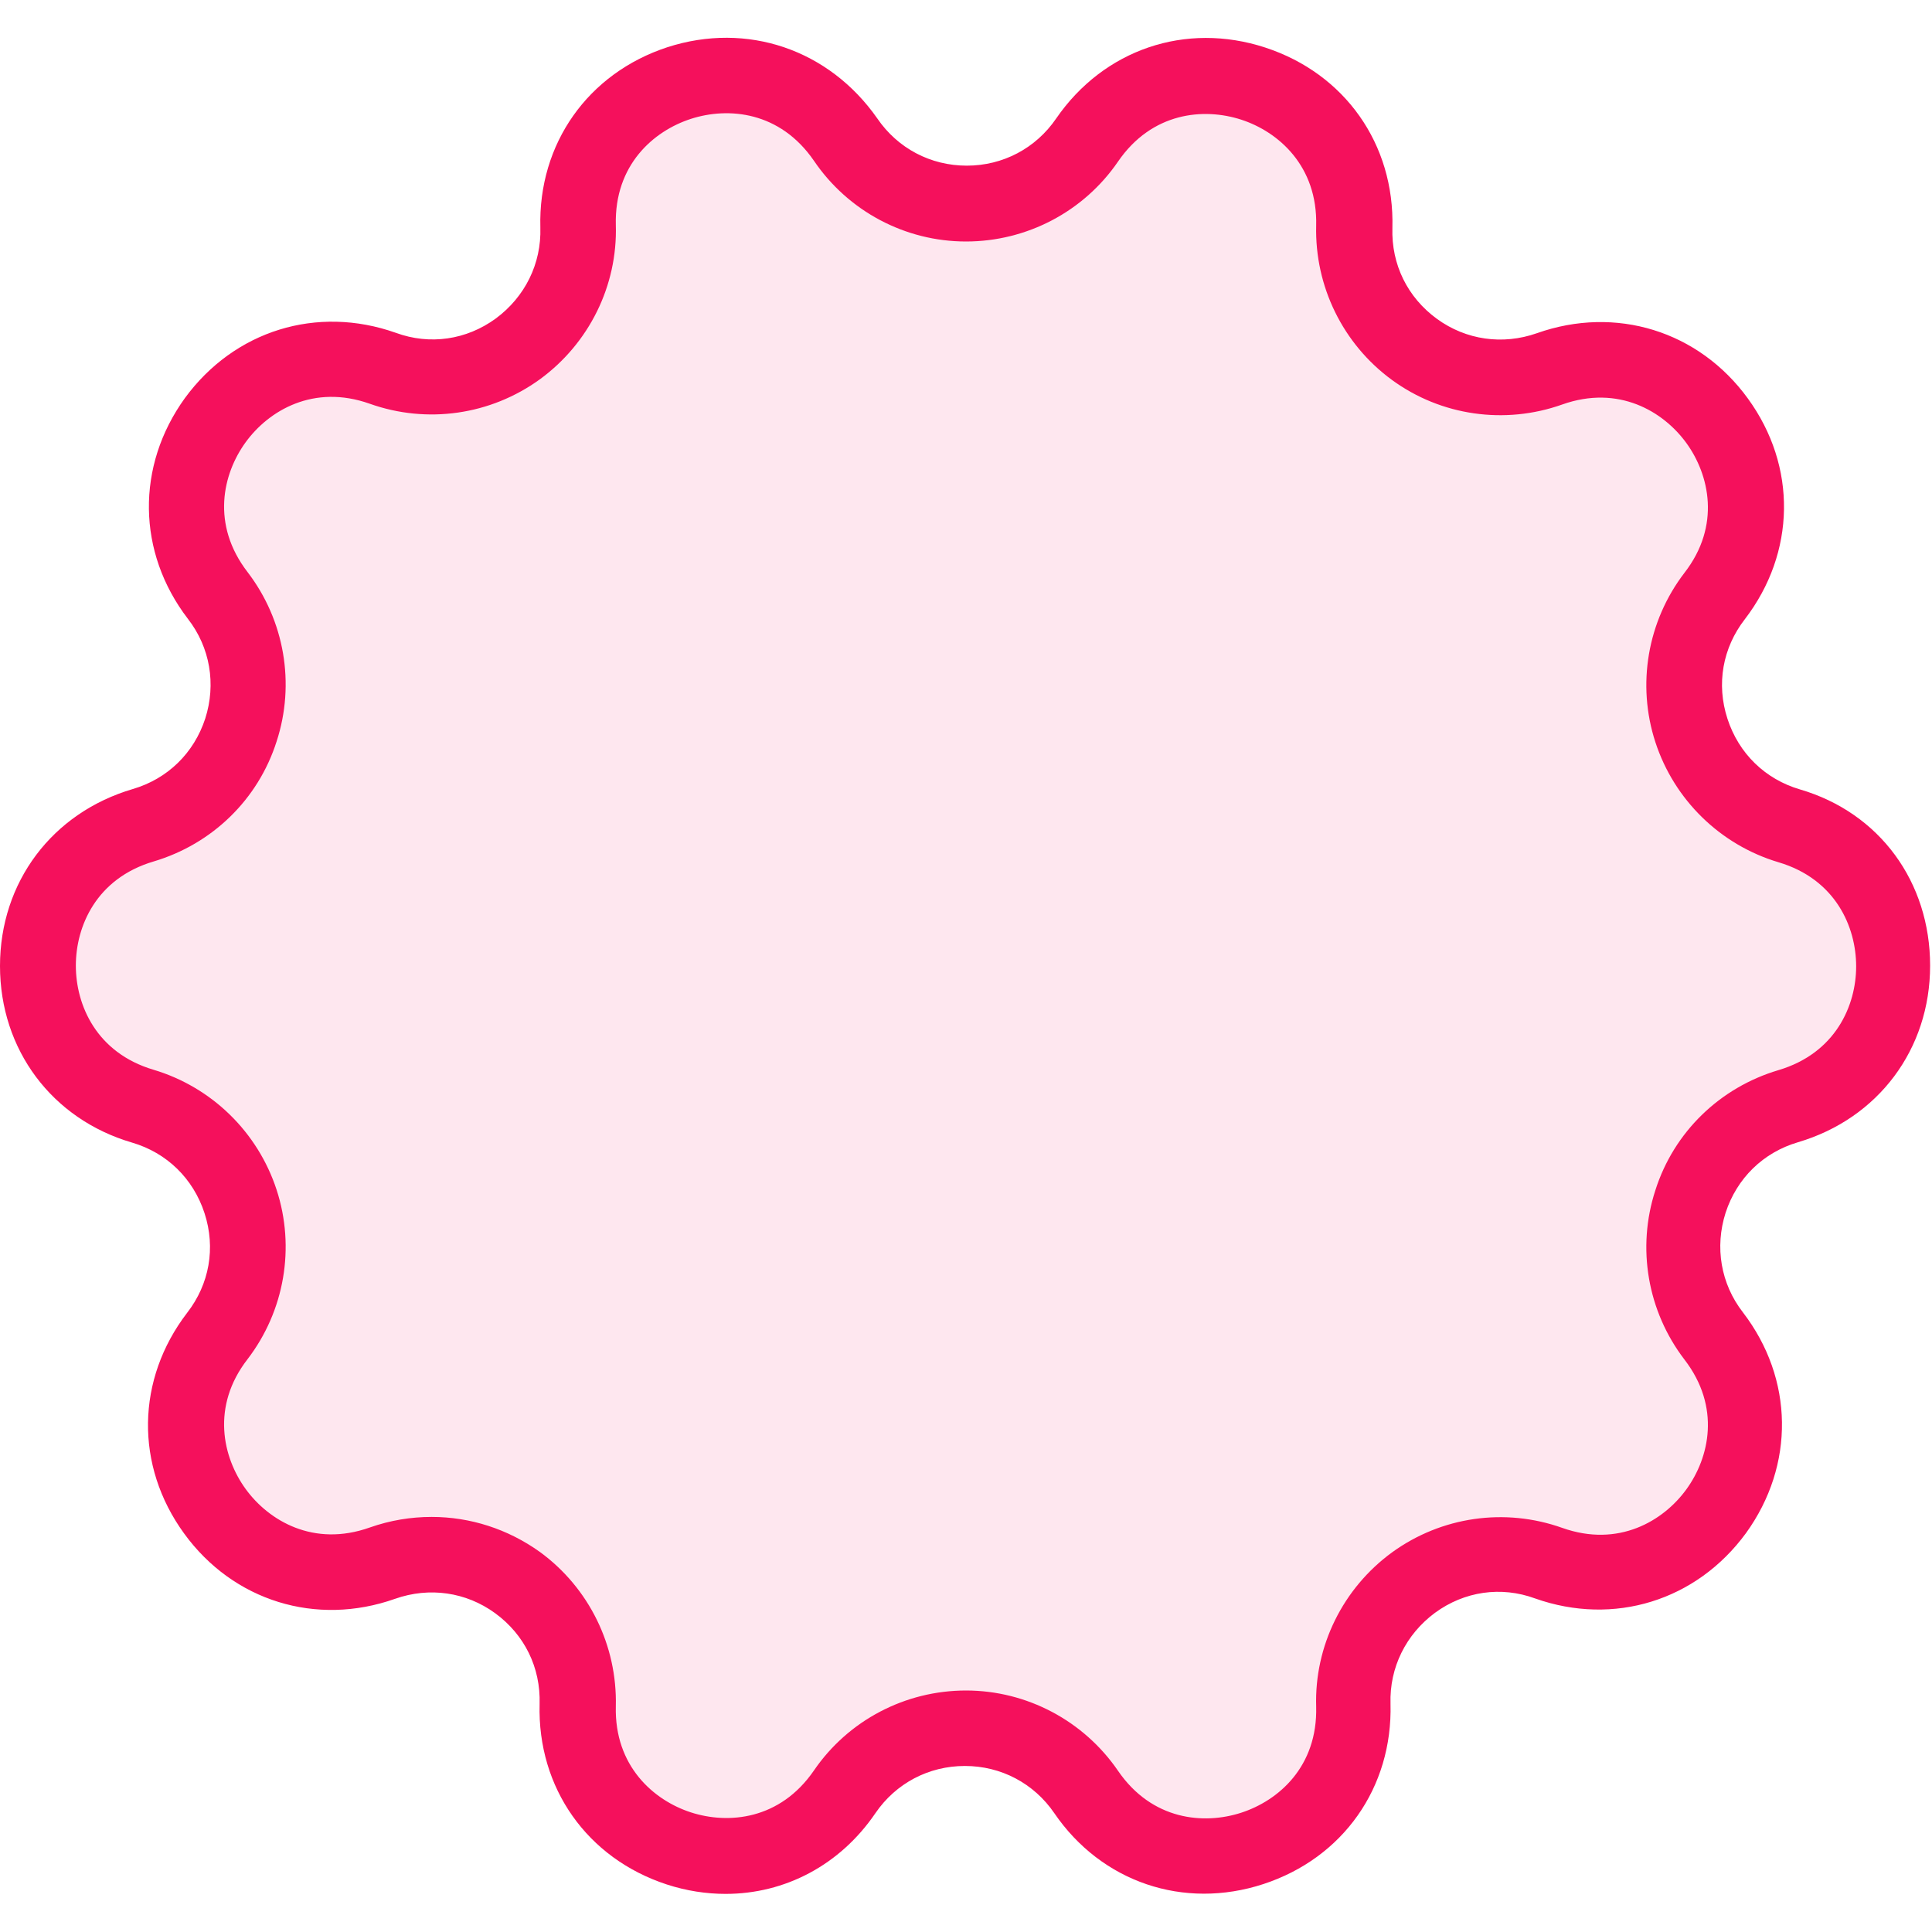
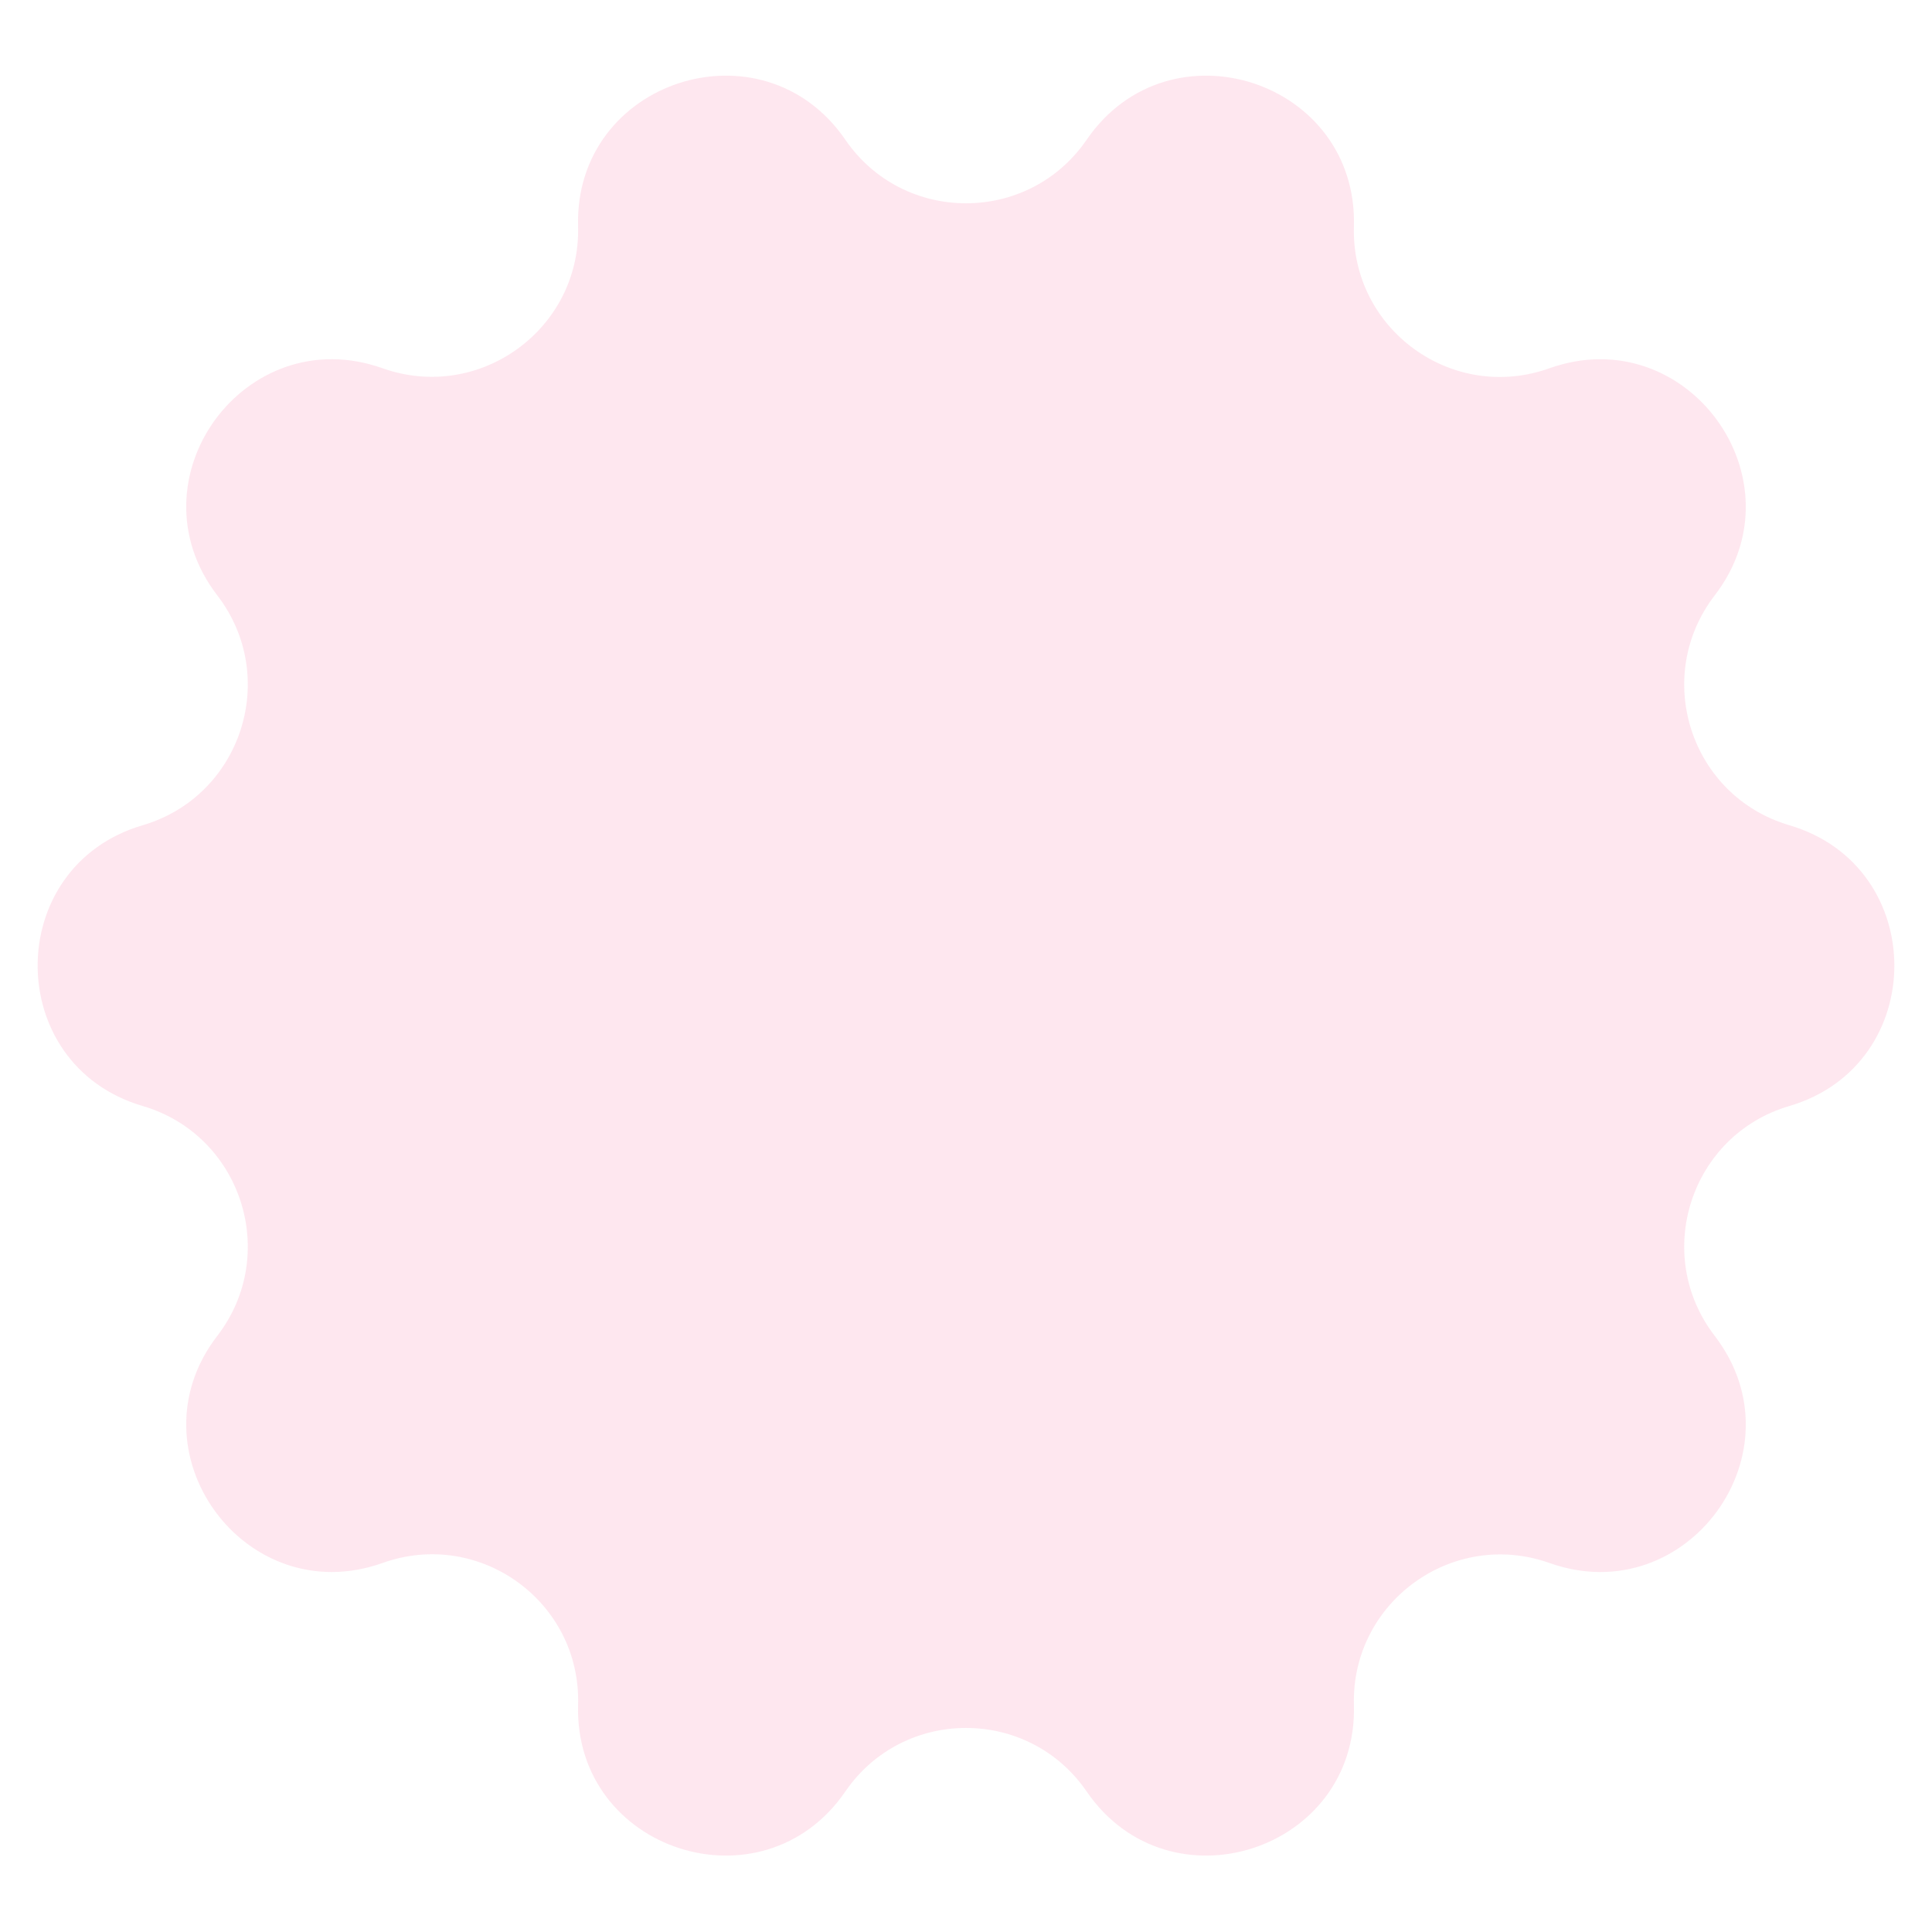
<svg xmlns="http://www.w3.org/2000/svg" viewBox="0 0 512 512" style="enable-background:new 0 0 512 512" xml:space="preserve">
  <path d="M288 37c21.9-31.9 71.9-15.7 70.8 23-.8 27.3 26.1 46.8 51.8 37.6 36.5-13 67.4 29.6 43.8 60.2-16.6 21.6-6.4 53.2 19.8 60.9 37.1 10.9 37.1 63.5 0 74.4-26.2 7.7-36.4 39.3-19.8 60.9 23.6 30.7-7.3 73.2-43.8 60.2-25.7-9.1-52.5 10.4-51.8 37.6 1.1 38.7-48.9 54.9-70.8 23-15.4-22.5-48.6-22.5-64 0-21.9 31.9-71.9 15.7-70.8-23 .8-27.3-26.1-46.8-51.8-37.6-36.5 13-67.4-29.6-43.8-60.2 16.6-21.6 6.4-53.2-19.8-60.9-37.1-10.9-37.1-63.5 0-74.4 26.2-7.7 36.4-39.3 19.8-60.9-23.6-30.7 7.3-73.2 43.8-60.2 25.7 9.1 52.5-10.4 51.8-37.6-1.1-38.7 48.9-54.9 70.8-23 15.4 22.5 48.6 22.5 64 0z" style="fill:rgba(245,16,92,0.1)" />
-   <path d="M477 209.2c-9.2-2.7-16.2-9.5-19.2-18.7s-1.3-18.8 4.6-26.4c13.5-17.6 13.9-40.5.8-58.5-13-17.9-35-24.7-55.9-17.3-9.1 3.2-18.8 1.8-26.5-3.8-7.8-5.7-12.1-14.4-11.8-24.1.6-22.2-12.6-40.9-33.7-47.8-21.1-6.9-42.8.5-55.4 18.8-5.4 7.9-14.1 12.5-23.7 12.5s-18.3-4.6-23.7-12.5C219.7 13.1 198 5.7 176.9 12.5c-21.1 6.9-34.3 25.6-33.7 47.8.3 9.6-4.1 18.4-11.8 24.1-7.8 5.7-17.5 7.1-26.5 3.8-20.9-7.4-42.8-.6-55.9 17.3-13 18-12.7 40.9.8 58.5 5.9 7.6 7.5 17.3 4.6 26.4-3 9.2-10 16-19.2 18.7C13.8 215.4 0 233.8 0 256s13.8 40.6 35 46.8c9.2 2.7 16.2 9.5 19.2 18.7s1.3 18.8-4.6 26.4c-13.5 17.6-13.9 40.5-.8 58.5 13 17.9 35 24.7 55.9 17.3 9.1-3.2 18.8-1.8 26.5 3.8 7.8 5.7 12.1 14.4 11.8 24.1-.6 22.2 12.6 40.9 33.7 47.8 5.2 1.7 10.5 2.5 15.6 2.5 15.7 0 30.3-7.6 39.7-21.4 5.4-7.9 14.1-12.5 23.7-12.5s18.3 4.6 23.7 12.5c12.5 18.3 34.3 25.7 55.4 18.8 21.1-6.9 34.3-25.6 33.7-47.8-.3-9.6 4.1-18.4 11.8-24.1 7.8-5.7 17.5-7.1 26.5-3.8 20.9 7.4 42.8.6 55.9-17.3 13-18 12.7-40.9-.8-58.5-5.9-7.6-7.5-17.3-4.6-26.4 3-9.2 10-16 19.2-18.7 21.3-6.3 35-24.7 35-46.8s-13.3-40.5-34.5-46.7zm-5.7 74.4c-15.5 4.6-27.7 16.4-32.6 31.8-5 15.3-2.1 32.1 7.7 44.9 9.7 12.6 6.6 26 .5 34.4-6.1 8.4-18 15.5-32.9 10.2-15.2-5.4-32-3-45.1 6.5-13 9.5-20.6 24.8-20.1 40.9.4 15.9-10 24.9-19.9 28.1-9.9 3.2-23.6 2-32.6-11.1C287.2 456 272.1 448 256 448s-31.2 7.9-40.3 21.2c-9 13.1-22.7 14.3-32.6 11.1-9.9-3.2-20.3-12.3-19.9-28.1.4-16.1-7.1-31.4-20.1-40.9-8.5-6.1-18.5-9.3-28.7-9.3-5.5 0-11 .9-16.4 2.8-14.9 5.3-26.8-1.8-32.9-10.2s-9.2-21.9.5-34.4c9.8-12.8 12.7-29.6 7.7-44.9-5-15.3-17.2-27.2-32.6-31.8-15.2-4.5-20.6-17.2-20.6-27.6 0-10.4 5.4-23.1 20.6-27.6 15.5-4.6 27.7-16.4 32.6-31.8 5-15.3 2.1-32.1-7.7-44.9-9.7-12.6-6.6-26-.5-34.4 6.1-8.4 18-15.5 32.9-10.2 15.2 5.4 32 3 45.1-6.5 13-9.5 20.6-24.8 20.1-40.9-.4-15.9 10-24.9 19.9-28.1 9.9-3.2 23.6-2 32.6 11.1C224.8 56 239.9 64 256 64s31.2-7.9 40.3-21.2c9-13.1 22.7-14.3 32.6-11.1 9.9 3.2 20.3 12.3 19.9 28.1-.4 16.1 7.1 31.4 20.1 40.9 13 9.5 29.9 11.9 45.1 6.5 14.9-5.3 26.8 1.8 32.9 10.2 6.1 8.4 9.2 21.9-.5 34.4-9.8 12.8-12.7 29.6-7.7 44.9 5 15.3 17.2 27.2 32.6 31.8 15.2 4.5 20.6 17.2 20.6 27.6 0 10.3-5.4 23-20.6 27.5z" style="fill:rgba(245,16,92,1.0)" />
</svg>